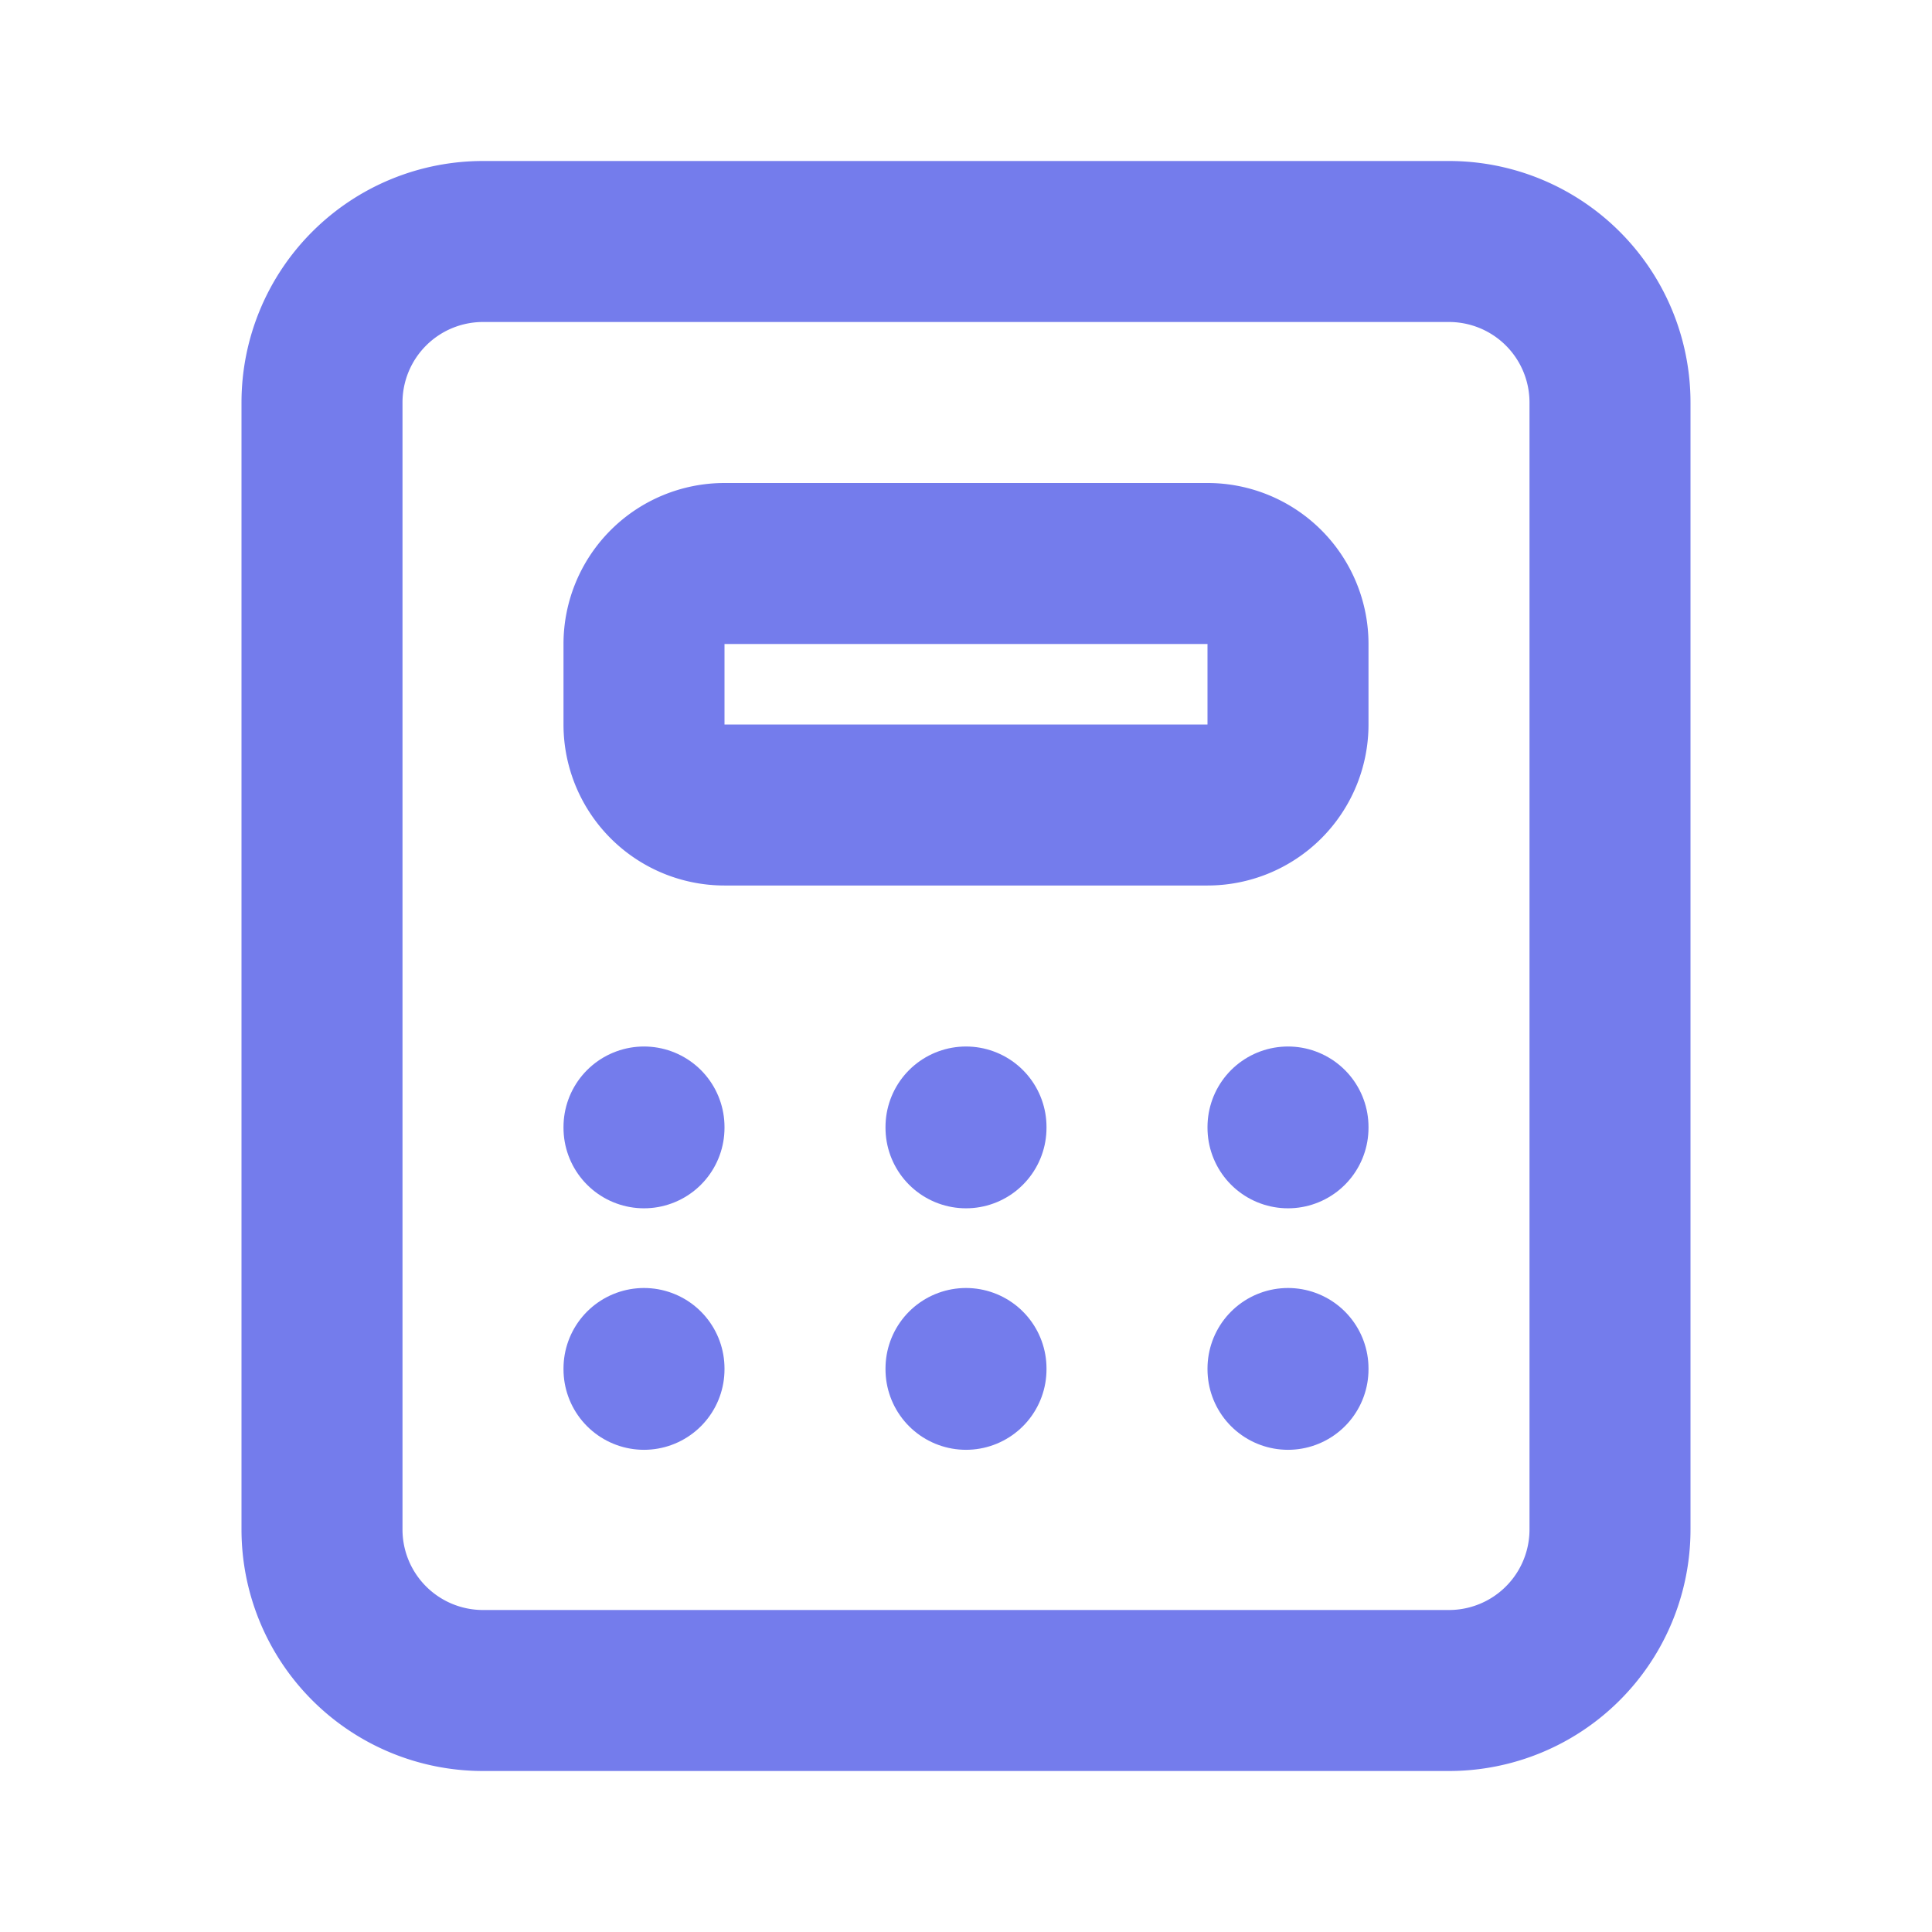
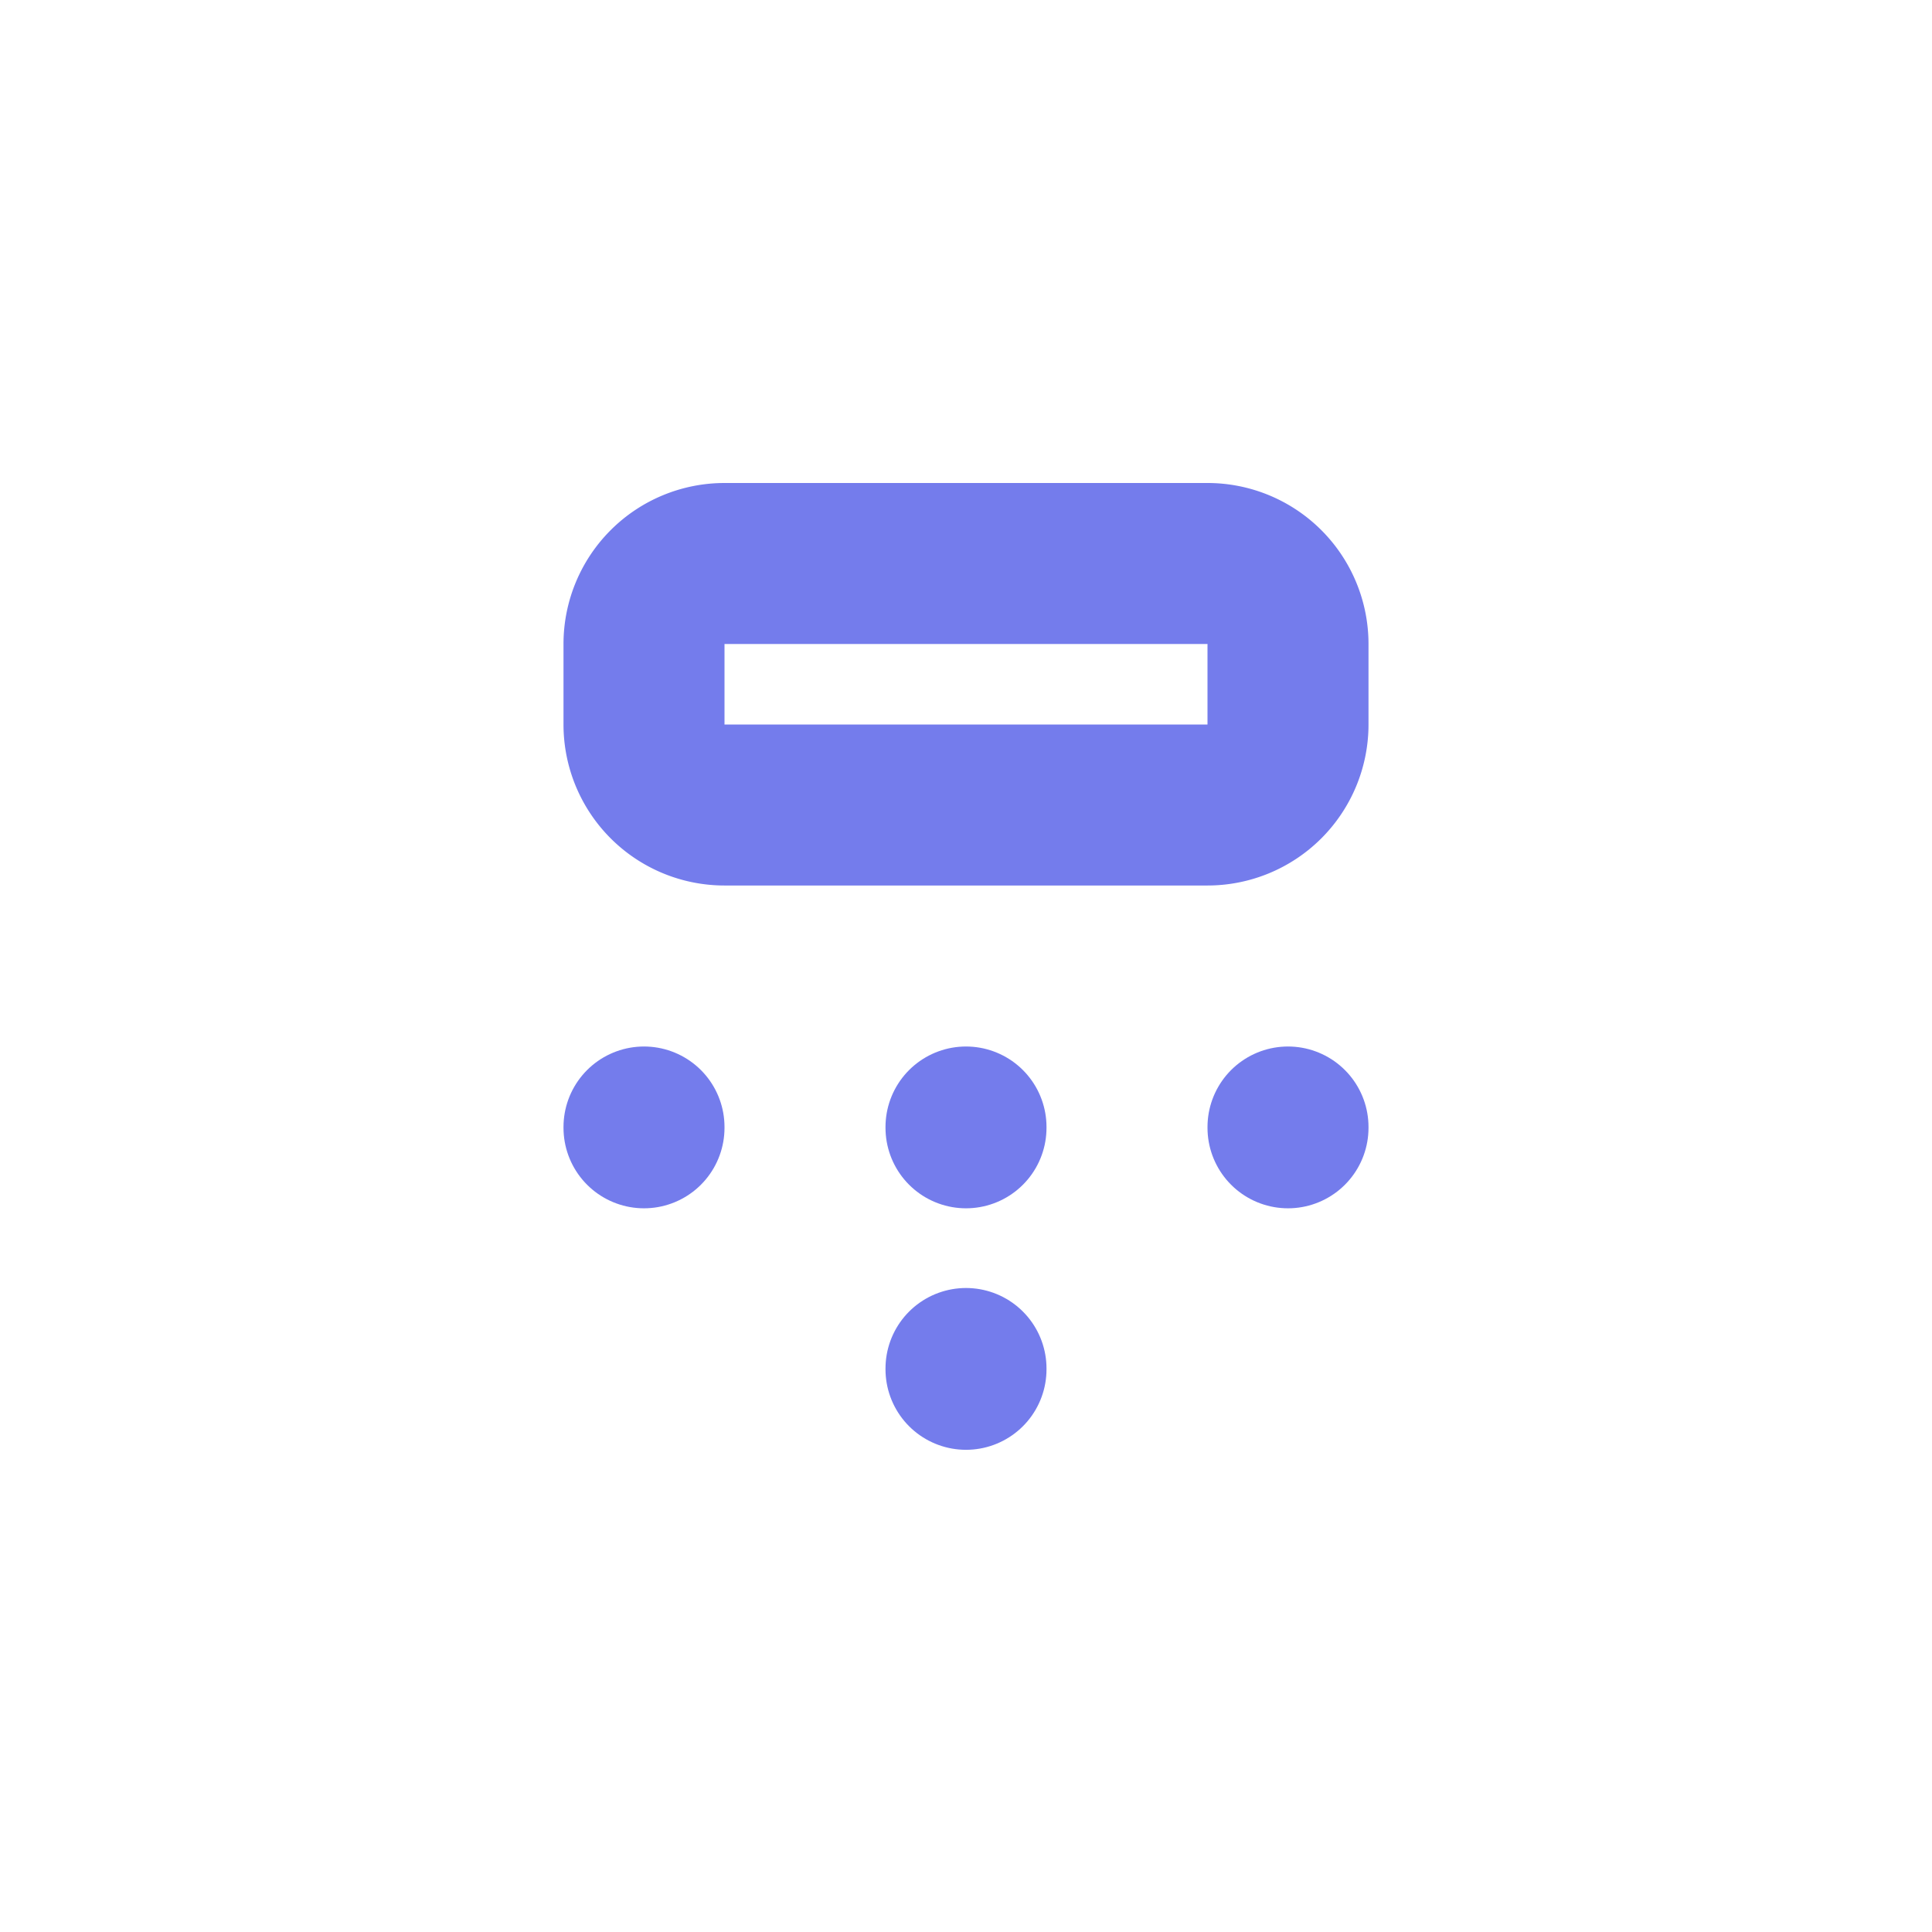
<svg xmlns="http://www.w3.org/2000/svg" width="24" height="24" viewBox="0 0 24 24" fill="none" stroke="#747cec" stroke-width="2" stroke-linecap="round" stroke-linejoin="round" class="icon icon-tabler icons-tabler-outline icon-tabler-calculator">
-   <path stroke="none" d="M0 0h24v24H0z" fill="none" />
-   <path d="M4 3m0 2a2 2 0 0 1 2 -2h12a2 2 0 0 1 2 2v14a2 2 0 0 1 -2 2h-12a2 2 0 0 1 -2 -2z" />
  <path d="M8 7m0 1a1 1 0 0 1 1 -1h6a1 1 0 0 1 1 1v1a1 1 0 0 1 -1 1h-6a1 1 0 0 1 -1 -1z" />
  <path d="M8 14l0 .01" />
  <path d="M12 14l0 .01" />
  <path d="M16 14l0 .01" />
-   <path d="M8 17l0 .01" />
  <path d="M12 17l0 .01" />
-   <path d="M16 17l0 .01" />
</svg>